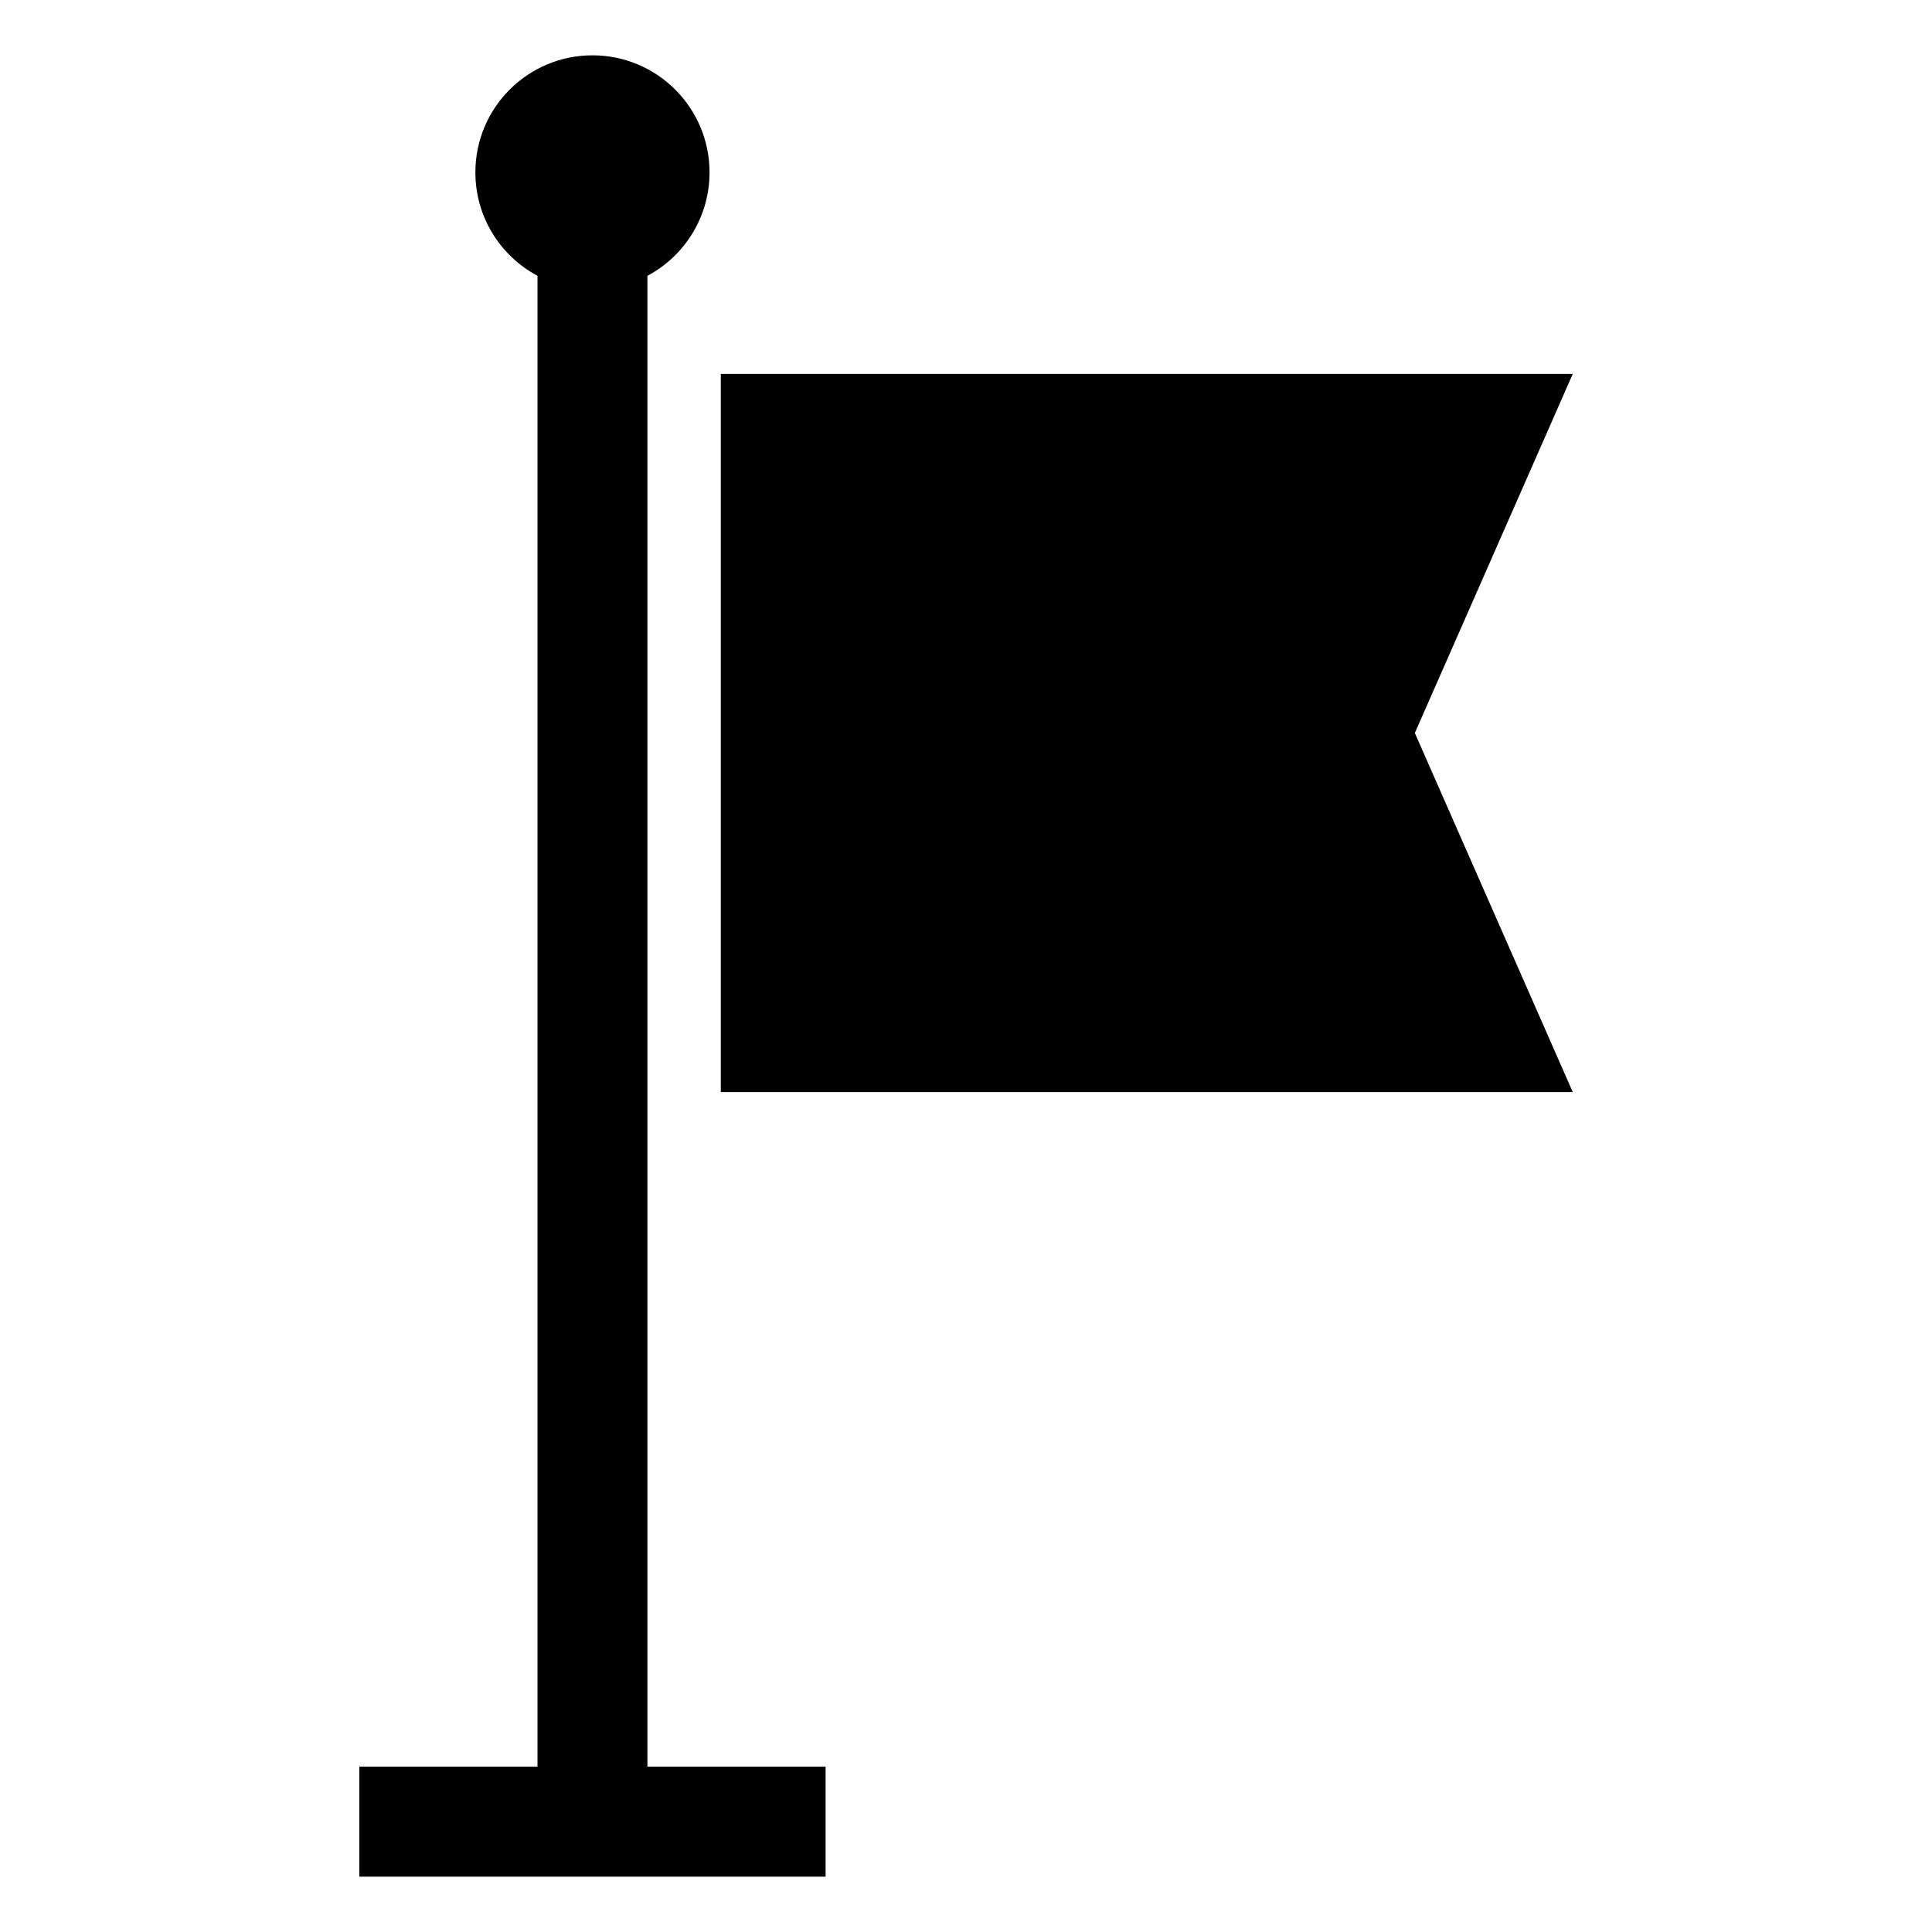
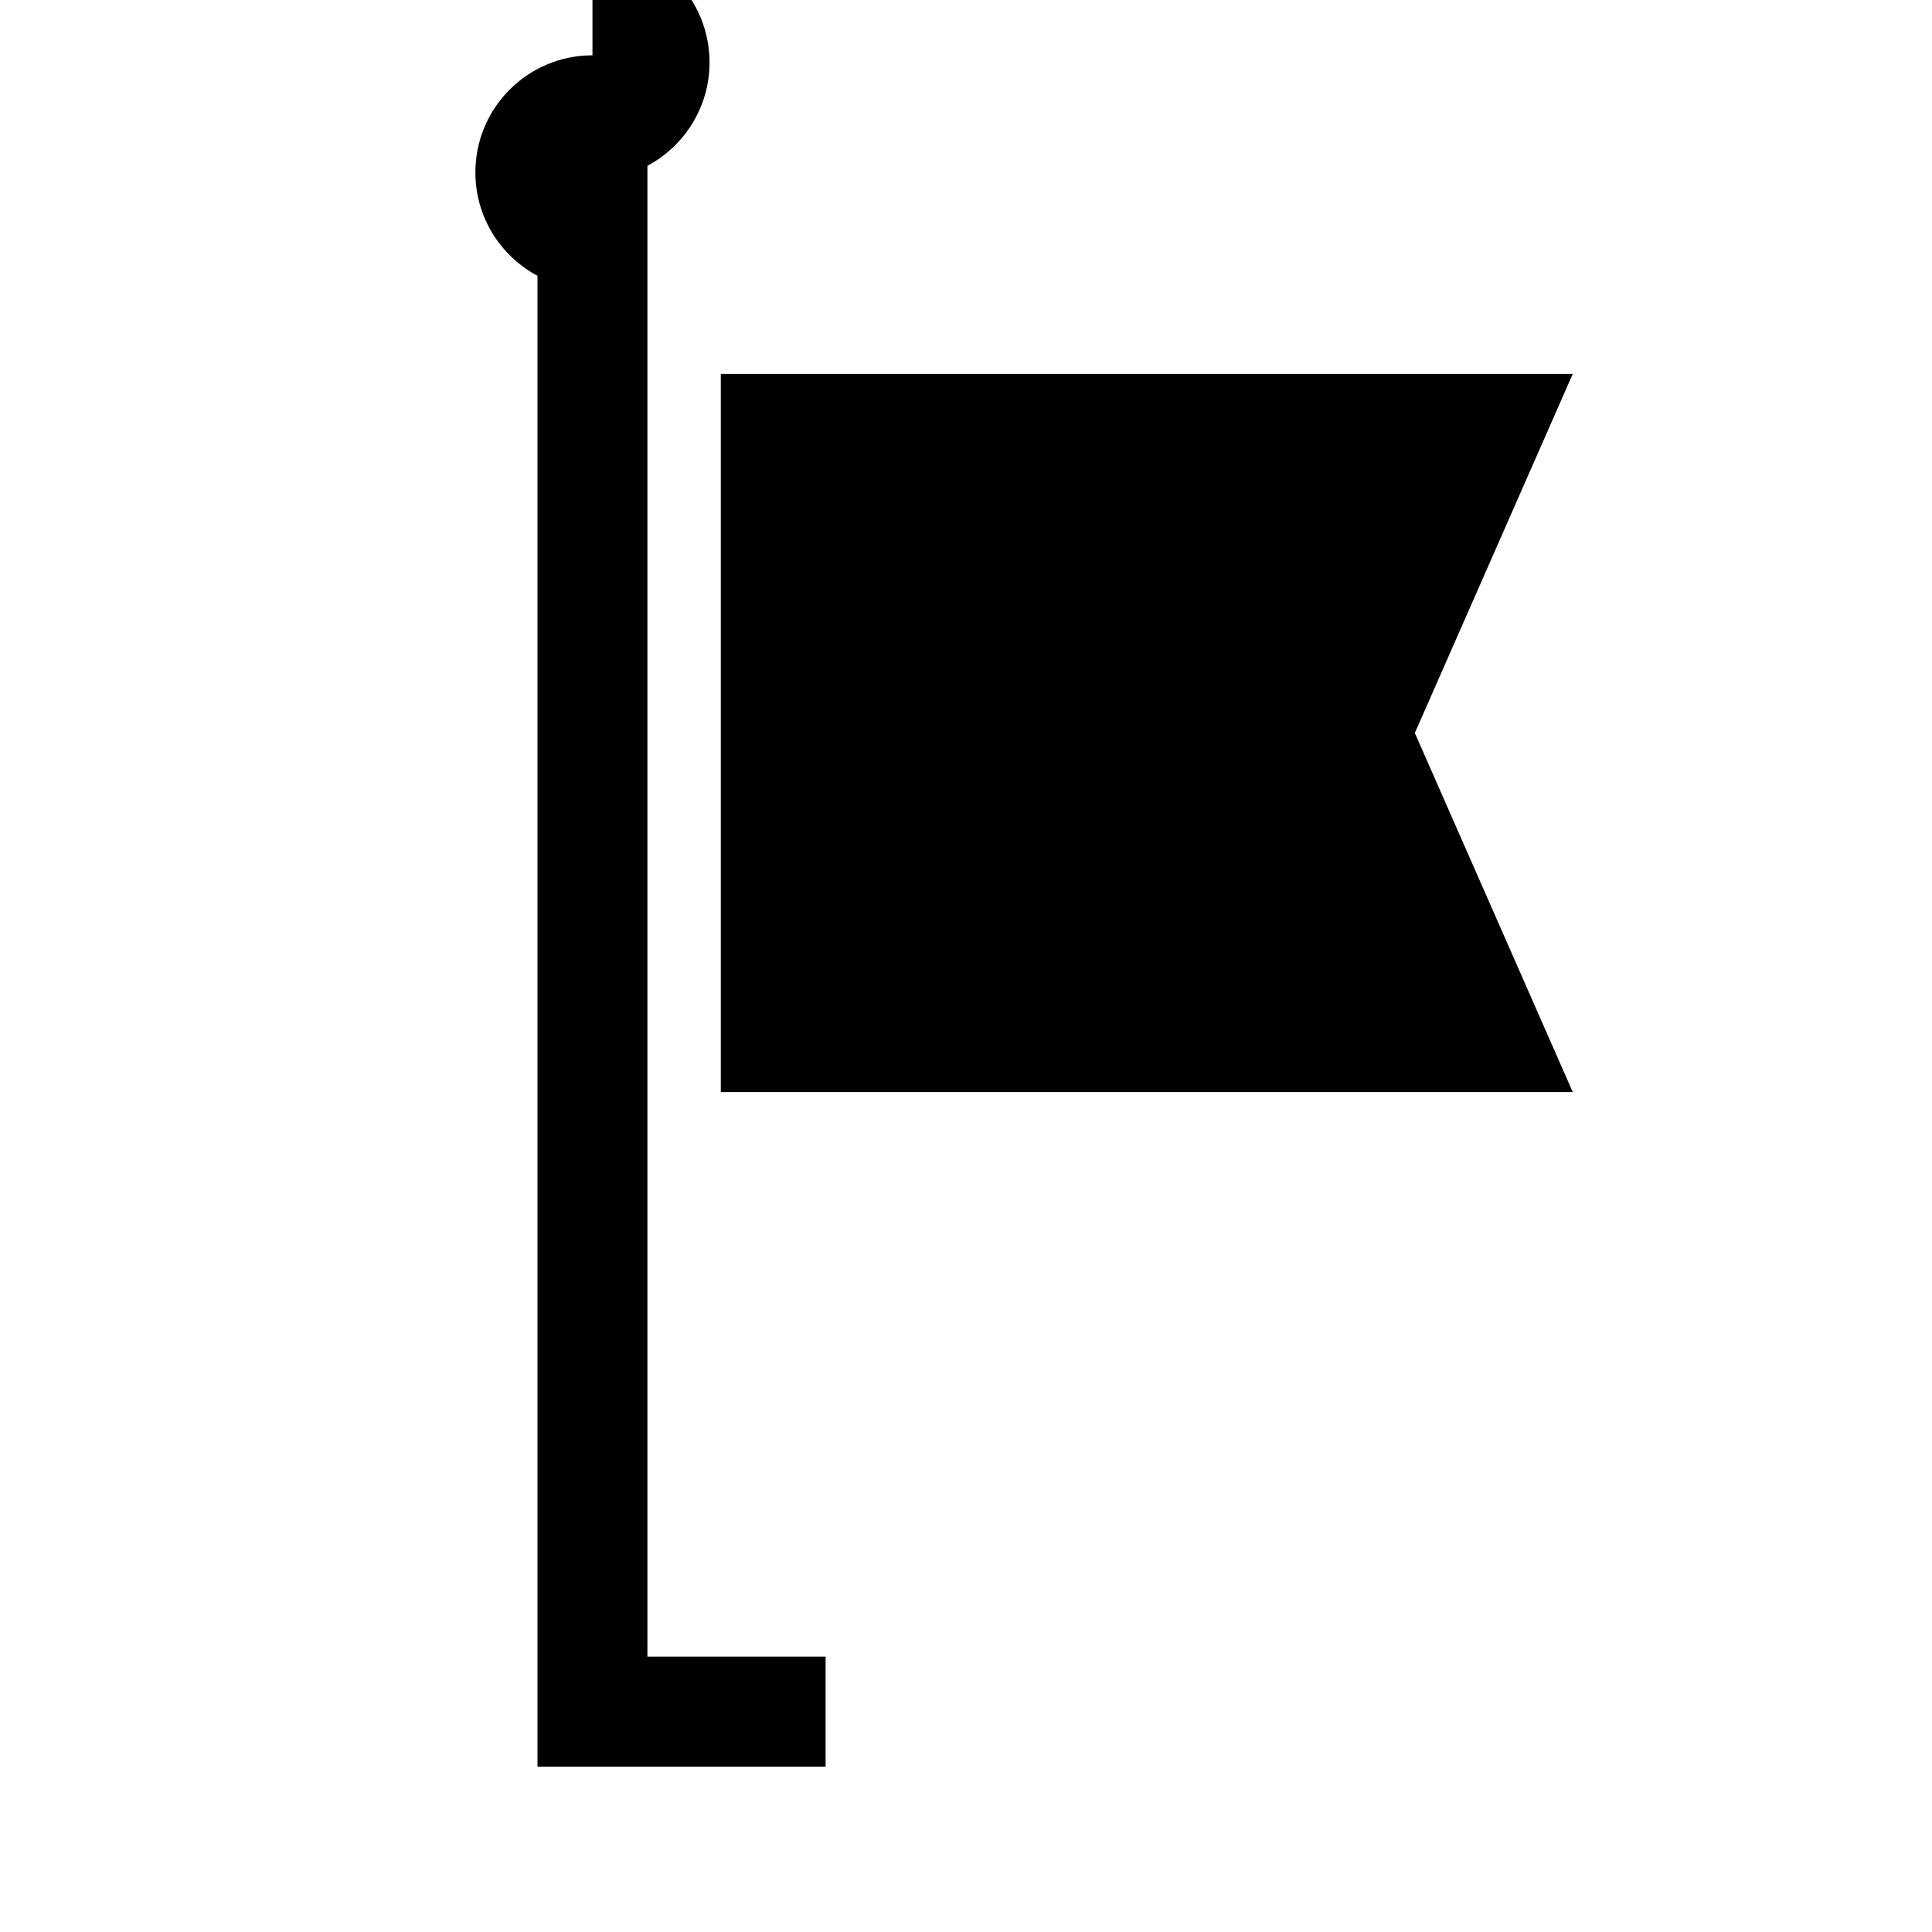
<svg xmlns="http://www.w3.org/2000/svg" fill="#000000" width="800px" height="800px" version="1.1" viewBox="144 144 512 512">
-   <path d="m335.02 243.09h225.78l-41.852 95.16 41.852 95.16h-225.78v-190.34zm-34.008-84.43c-17.141 0-31.031 13.891-31.031 31.031 0 11.863 6.664 22.172 16.461 27.402v395.09h-47.219v29.156h123.57v-29.156h-47.219v-395.09c9.793-5.215 16.461-15.539 16.461-27.402 0-17.141-13.891-31.031-31.031-31.031z" fill-rule="evenodd" />
+   <path d="m335.02 243.09h225.78l-41.852 95.16 41.852 95.16h-225.78v-190.34zm-34.008-84.43c-17.141 0-31.031 13.891-31.031 31.031 0 11.863 6.664 22.172 16.461 27.402v395.09h-47.219h123.57v-29.156h-47.219v-395.09c9.793-5.215 16.461-15.539 16.461-27.402 0-17.141-13.891-31.031-31.031-31.031z" fill-rule="evenodd" />
</svg>